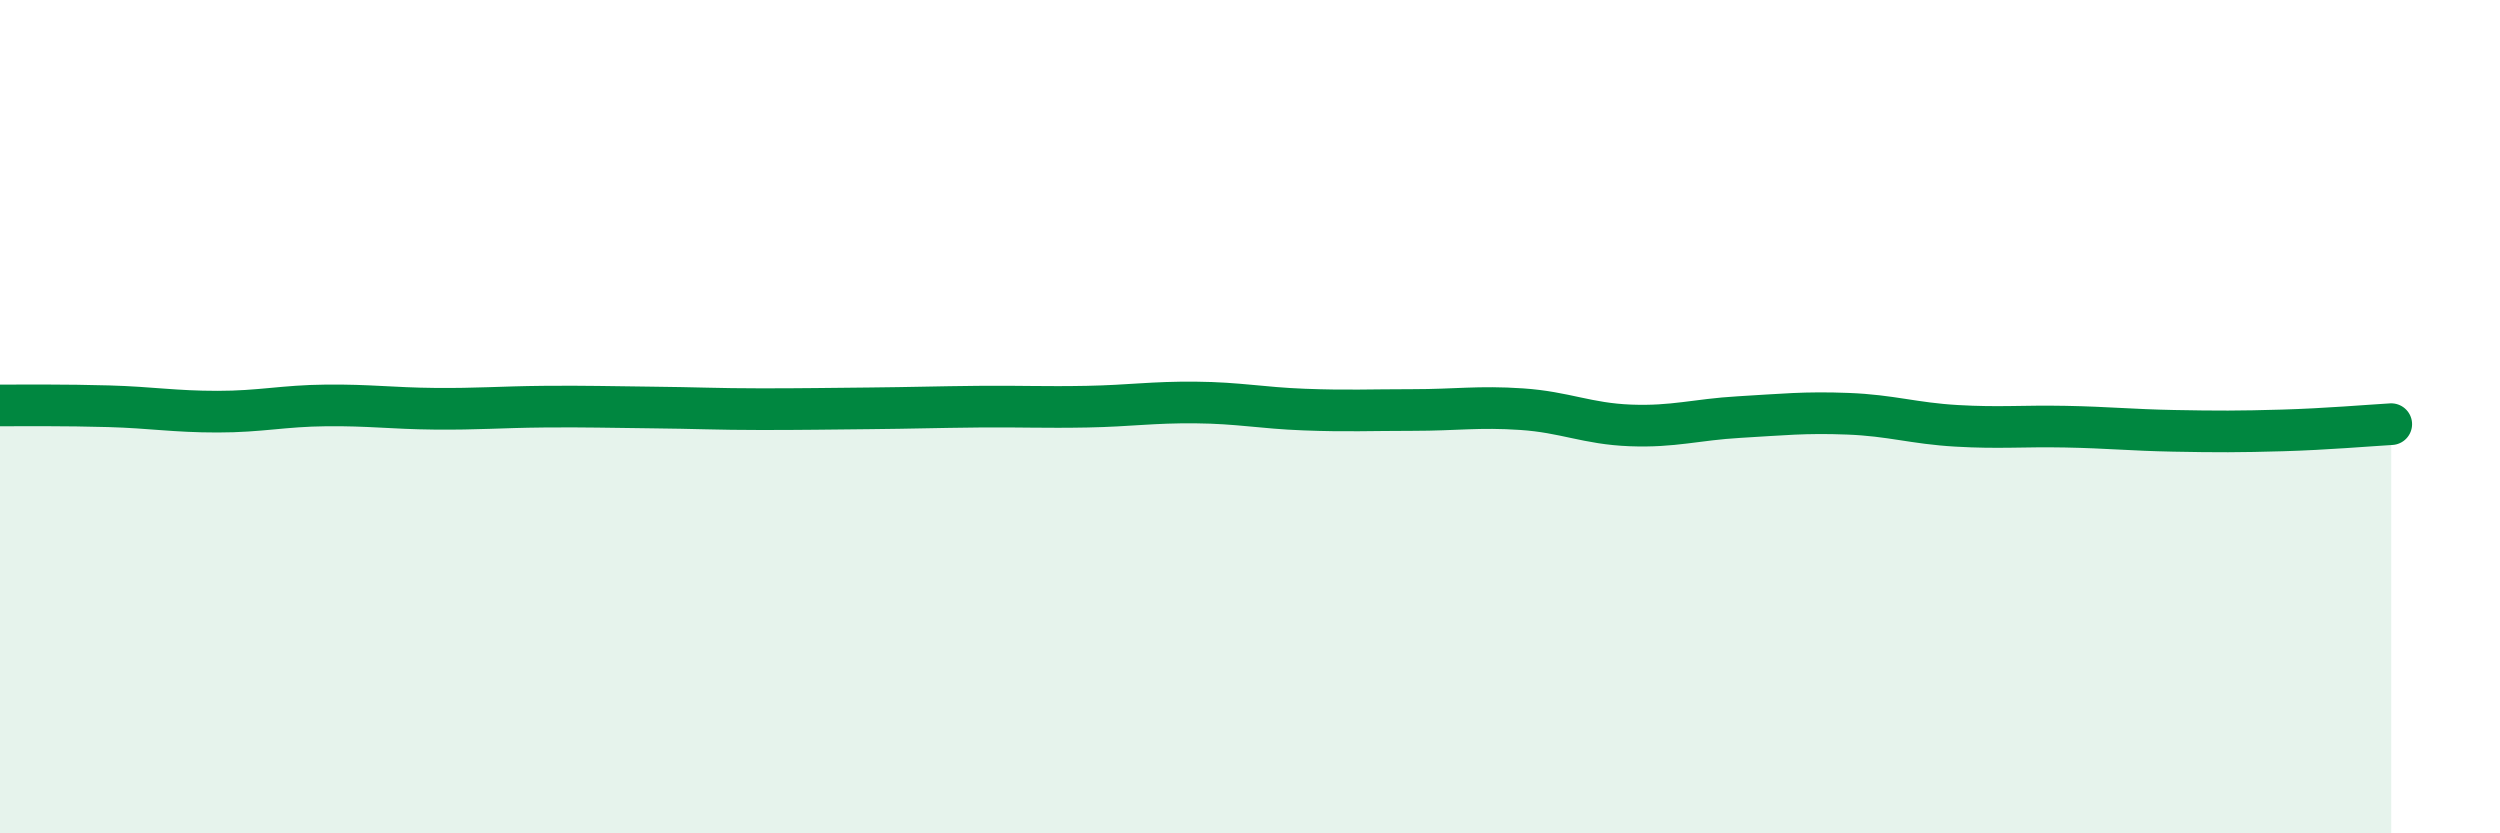
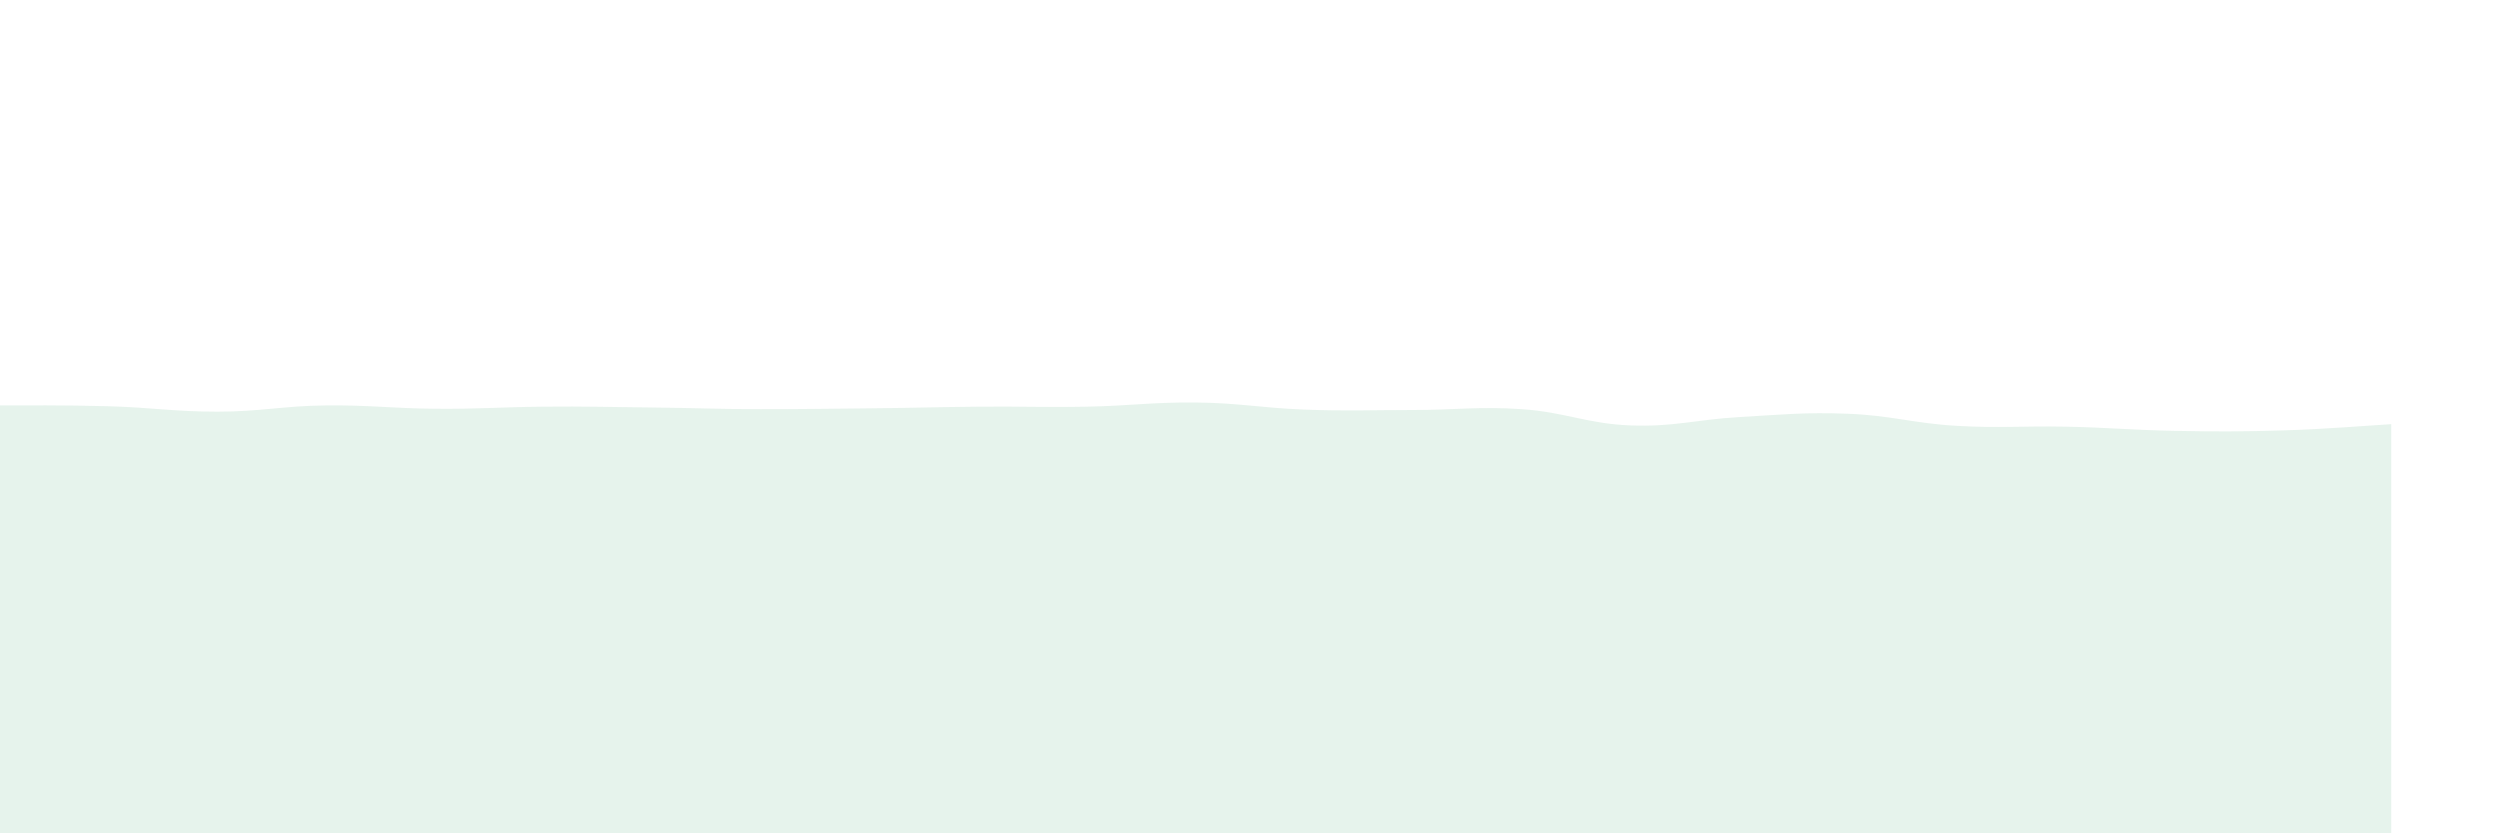
<svg xmlns="http://www.w3.org/2000/svg" width="60" height="20" viewBox="0 0 60 20">
  <path d="M 0,9.73 C 0.52,9.73 1.57,9.72 2.61,9.75 C 3.65,9.78 4.18,9.88 5.22,9.88 C 6.26,9.88 6.79,9.74 7.83,9.73 C 8.87,9.72 9.39,9.8 10.43,9.81 C 11.47,9.82 12,9.77 13.04,9.76 C 14.08,9.75 14.61,9.77 15.65,9.78 C 16.69,9.79 17.22,9.82 18.26,9.82 C 19.3,9.82 19.83,9.81 20.87,9.8 C 21.91,9.79 22.44,9.77 23.48,9.76 C 24.52,9.75 25.05,9.78 26.09,9.76 C 27.13,9.74 27.66,9.65 28.7,9.66 C 29.74,9.67 30.26,9.79 31.3,9.83 C 32.34,9.87 32.87,9.84 33.91,9.84 C 34.95,9.84 35.48,9.75 36.52,9.82 C 37.56,9.89 38.09,10.17 39.13,10.21 C 40.17,10.25 40.7,10.07 41.74,10.01 C 42.78,9.95 43.31,9.89 44.35,9.93 C 45.39,9.97 45.92,10.16 46.96,10.22 C 48,10.28 48.53,10.22 49.57,10.24 C 50.61,10.26 51.13,10.32 52.17,10.34 C 53.21,10.36 53.74,10.36 54.78,10.33 C 55.82,10.3 56.87,10.21 57.39,10.18L57.39 20L0 20Z" fill="#008740" opacity="0.1" stroke-linecap="round" stroke-linejoin="round" />
-   <path d="M 0,9.73 C 0.52,9.73 1.57,9.72 2.61,9.75 C 3.65,9.78 4.18,9.88 5.22,9.88 C 6.26,9.88 6.79,9.74 7.83,9.73 C 8.87,9.72 9.39,9.8 10.43,9.81 C 11.47,9.82 12,9.77 13.04,9.76 C 14.08,9.75 14.61,9.77 15.65,9.78 C 16.69,9.79 17.22,9.82 18.26,9.82 C 19.3,9.82 19.83,9.81 20.87,9.8 C 21.91,9.79 22.44,9.77 23.48,9.76 C 24.52,9.75 25.05,9.78 26.09,9.76 C 27.13,9.74 27.66,9.65 28.7,9.66 C 29.74,9.67 30.26,9.79 31.3,9.83 C 32.34,9.87 32.87,9.84 33.91,9.84 C 34.95,9.84 35.48,9.75 36.52,9.82 C 37.56,9.89 38.09,10.17 39.13,10.21 C 40.17,10.25 40.7,10.07 41.74,10.01 C 42.78,9.95 43.31,9.89 44.35,9.93 C 45.39,9.97 45.92,10.16 46.96,10.22 C 48,10.28 48.53,10.22 49.57,10.24 C 50.61,10.26 51.13,10.32 52.17,10.34 C 53.21,10.36 53.74,10.36 54.78,10.33 C 55.82,10.3 56.87,10.21 57.39,10.18" stroke="#008740" stroke-width="1" fill="none" stroke-linecap="round" stroke-linejoin="round" />
</svg>